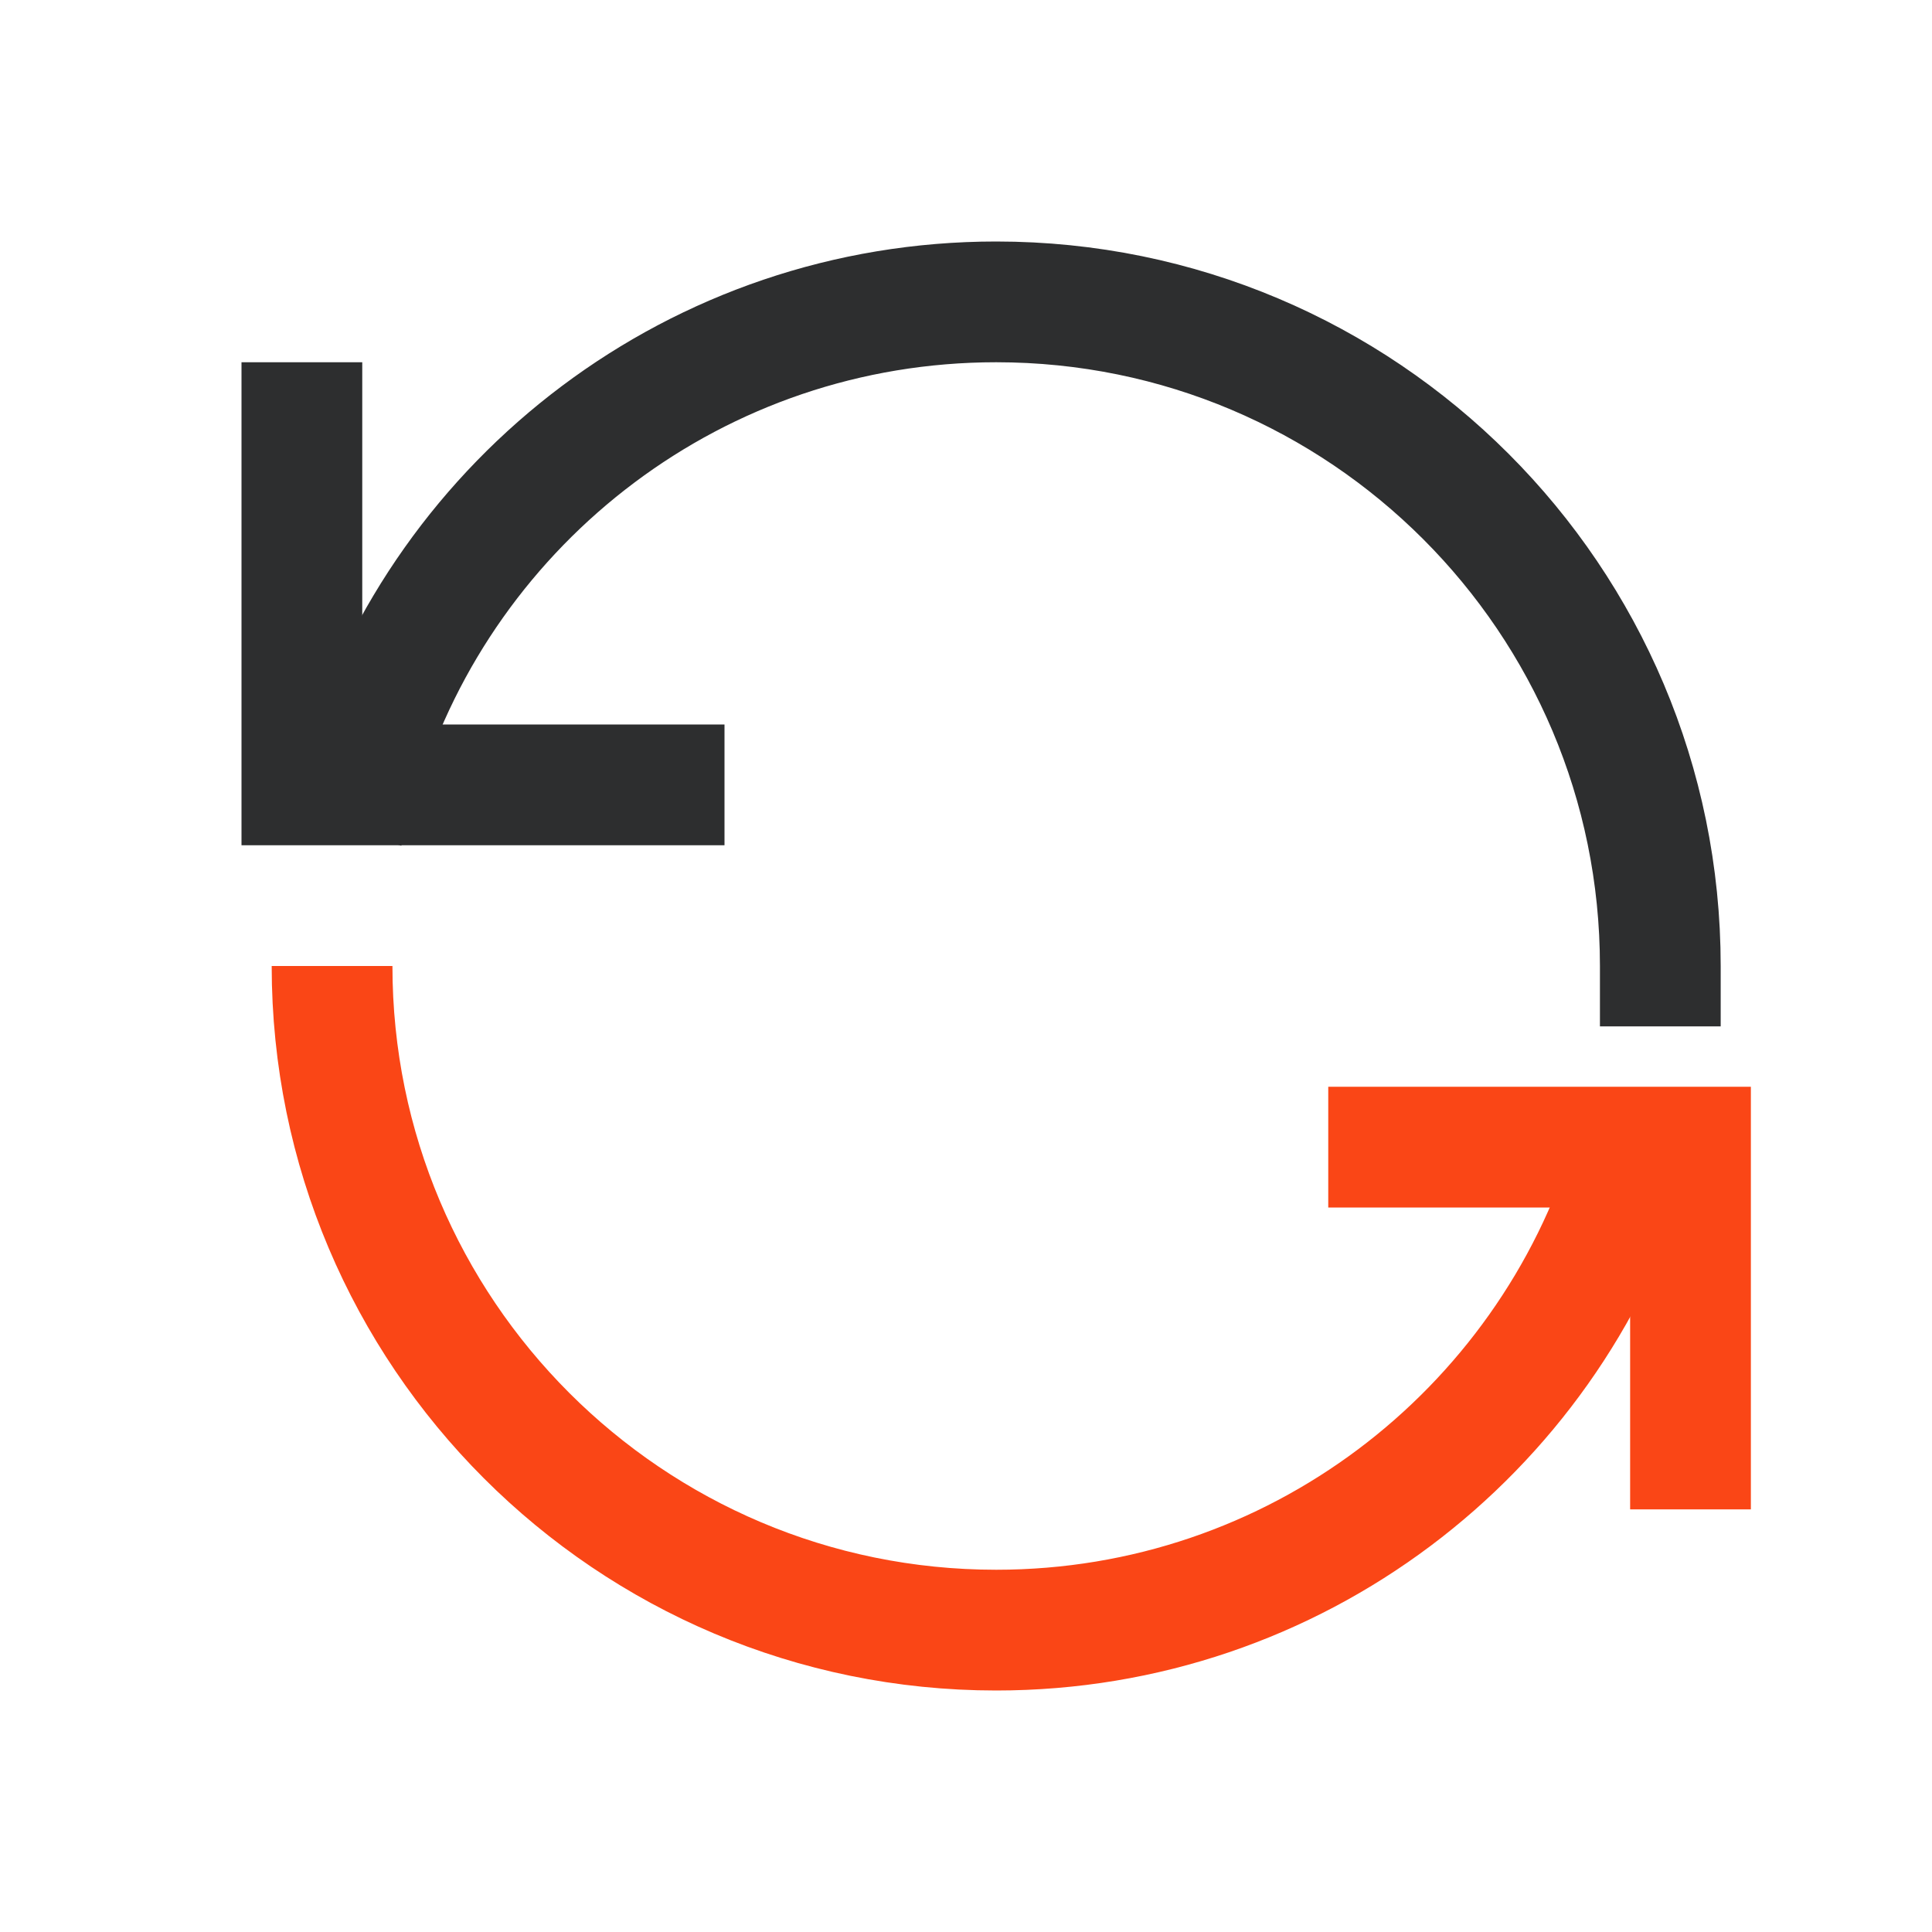
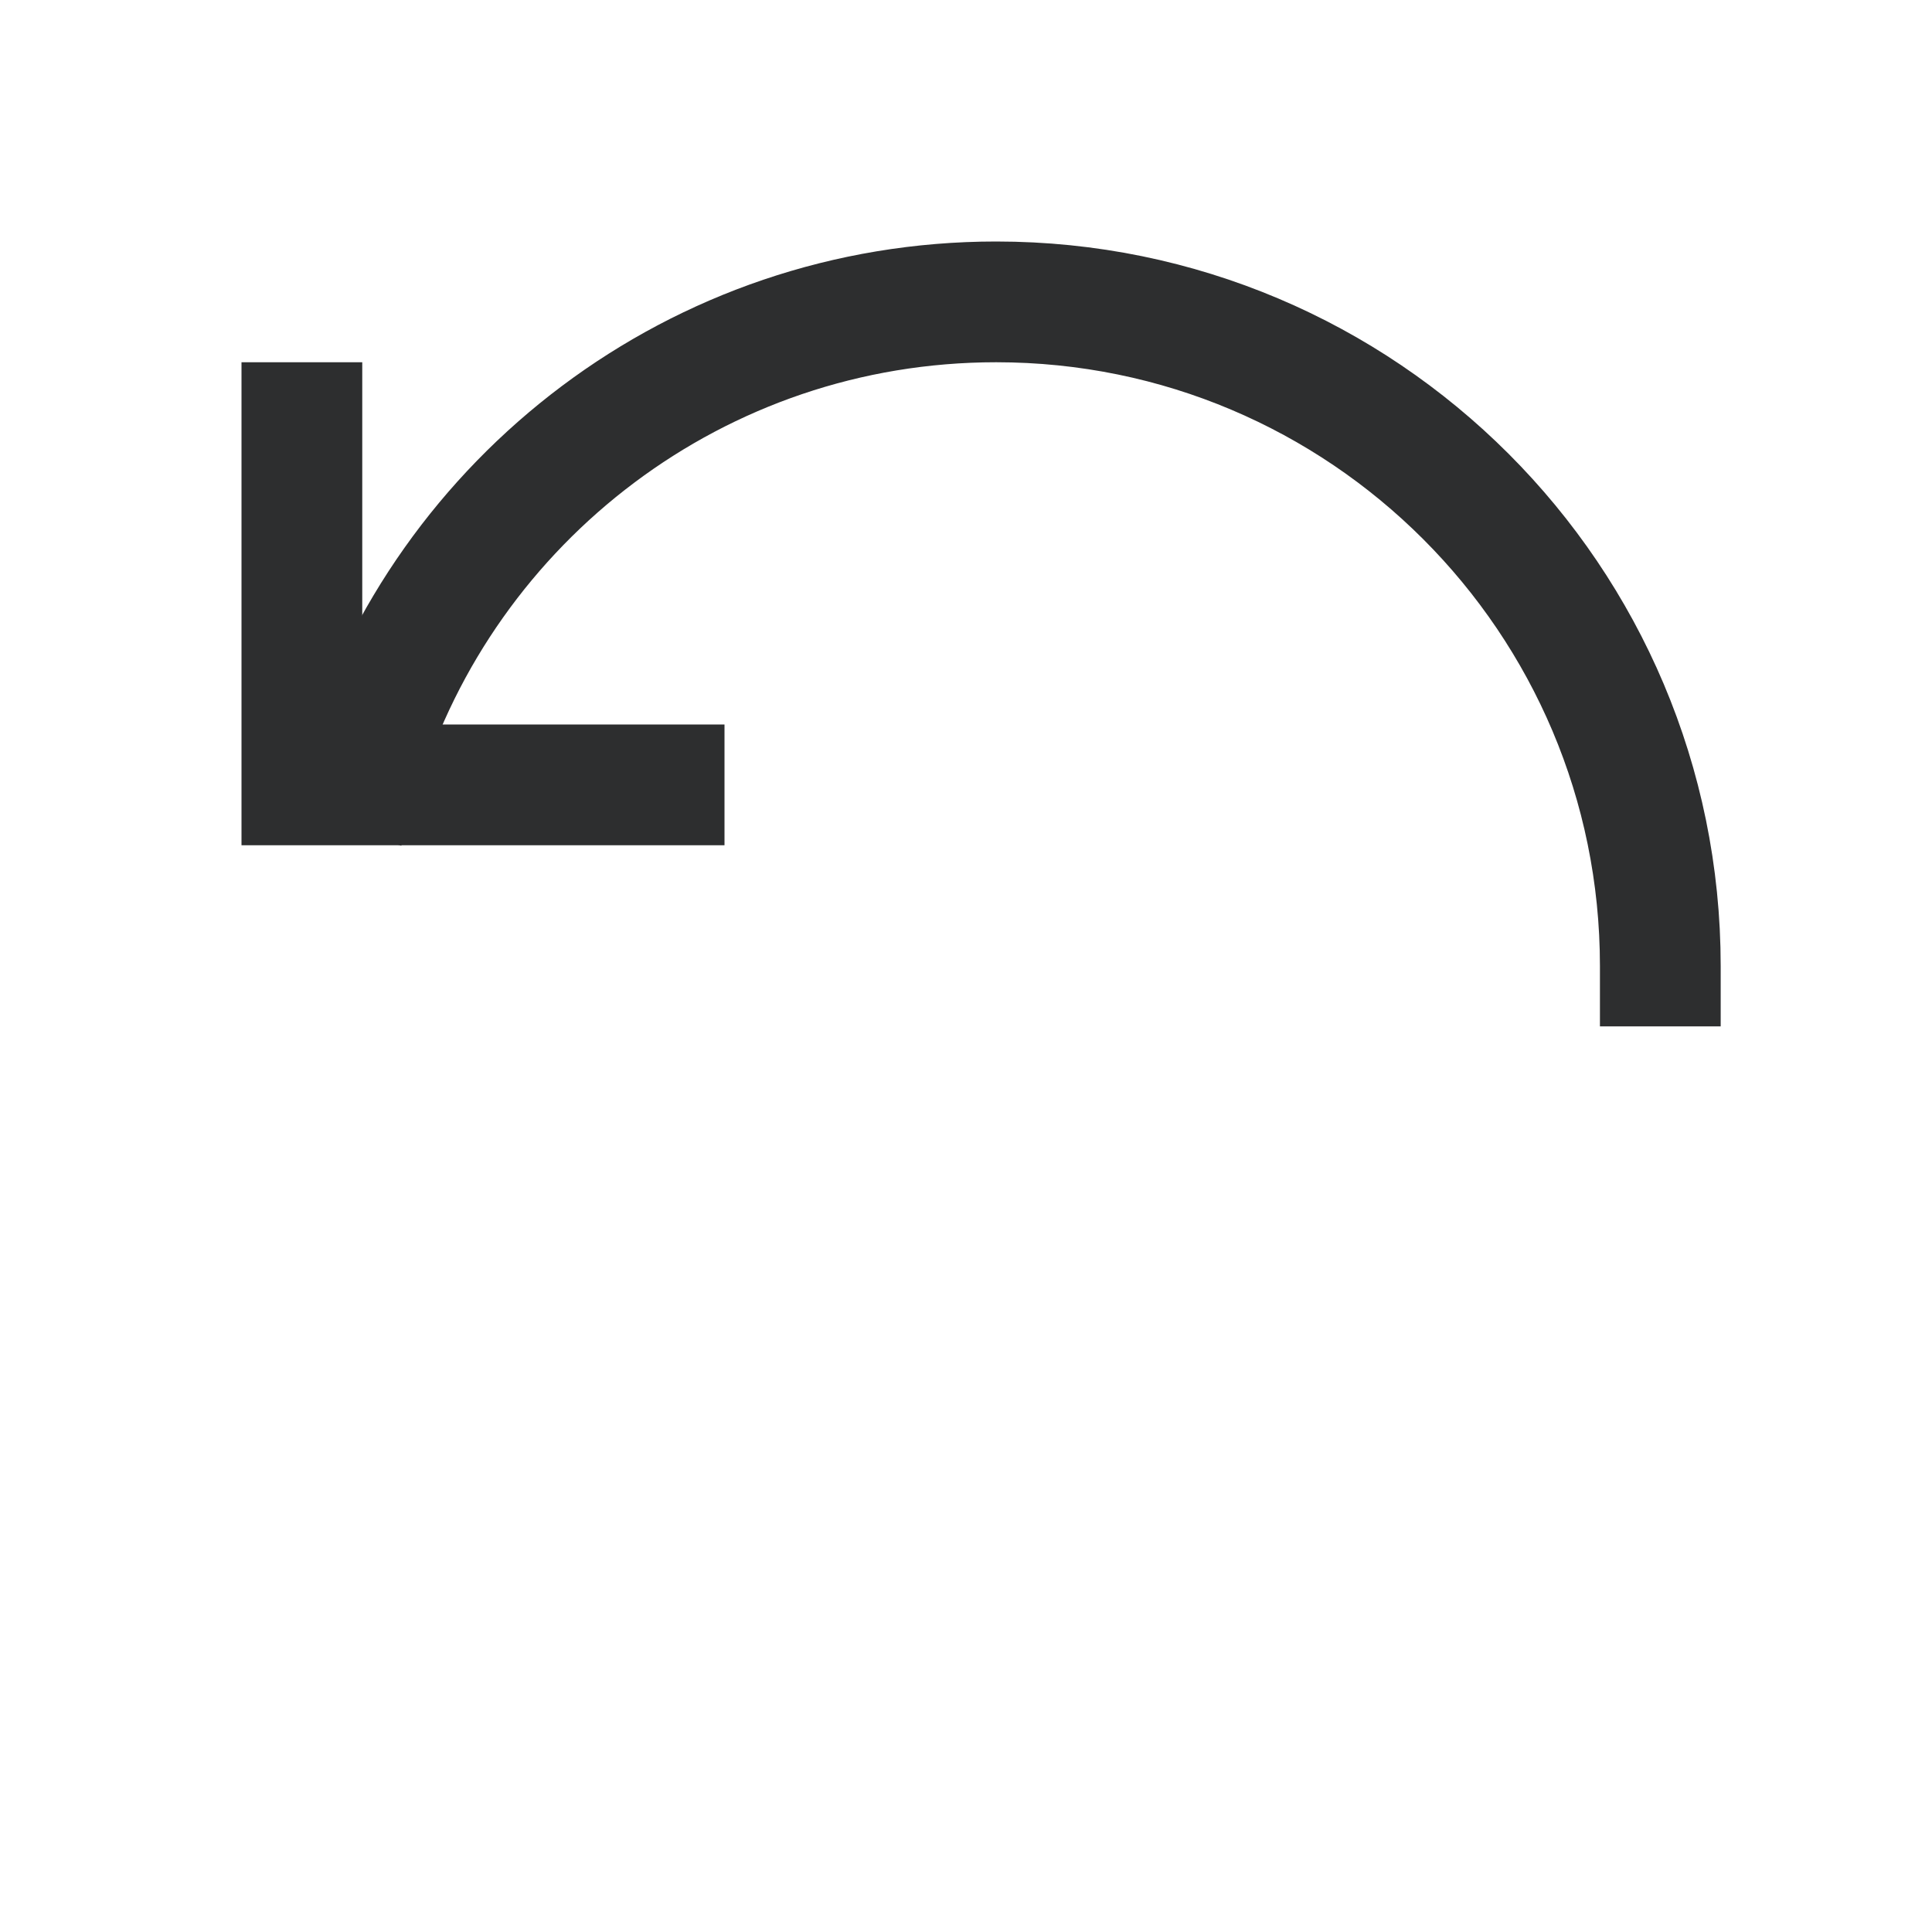
<svg xmlns="http://www.w3.org/2000/svg" width="64" height="64" viewBox="0 0 64 64">
  <g fill="none" fill-rule="evenodd" stroke-width="4" transform="matrix(-1 0 0 1 56 10)">
    <g stroke="#2D2E2F" stroke-linecap="square" transform="translate(1)">
      <path d="M26.031,-10.515 C17.045,-7.747 10.515,0.621 10.515,10.515 C10.515,22.665 20.364,32.515 32.515,32.515" transform="rotate(90 21.515 11)" />
      <polyline points="33 16 45 16 45 4" />
    </g>
    <g stroke="#FA4616" transform="rotate(-180 22.5 22)">
-       <path d="M26.031,-10.515 C17.045,-7.747 10.515,0.621 10.515,10.515 C10.515,22.665 20.364,32.515 32.515,32.515" transform="rotate(90 21.515 11)" />
-       <polyline points="33 16 45 16 45 4" />
-     </g>
+       </g>
  </g>
</svg>